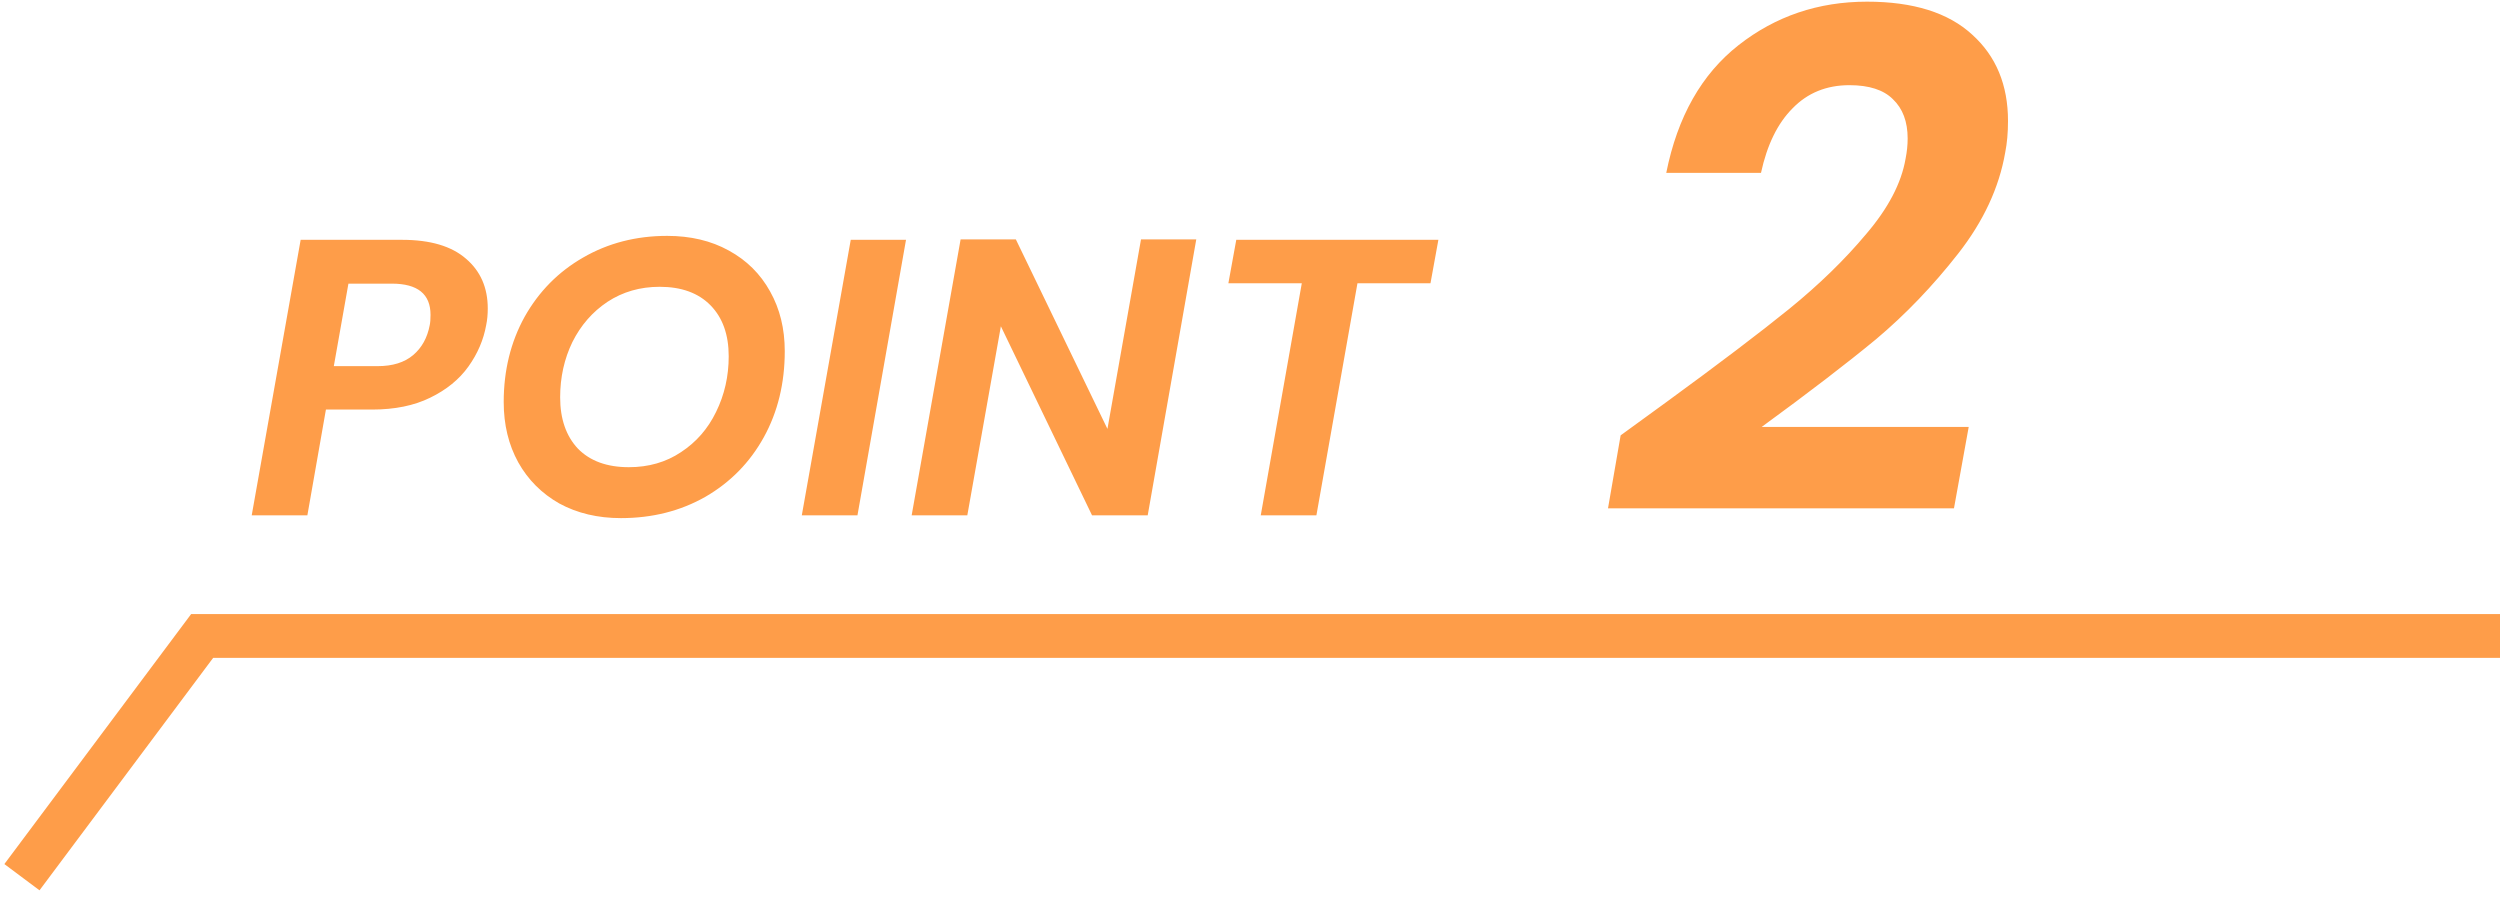
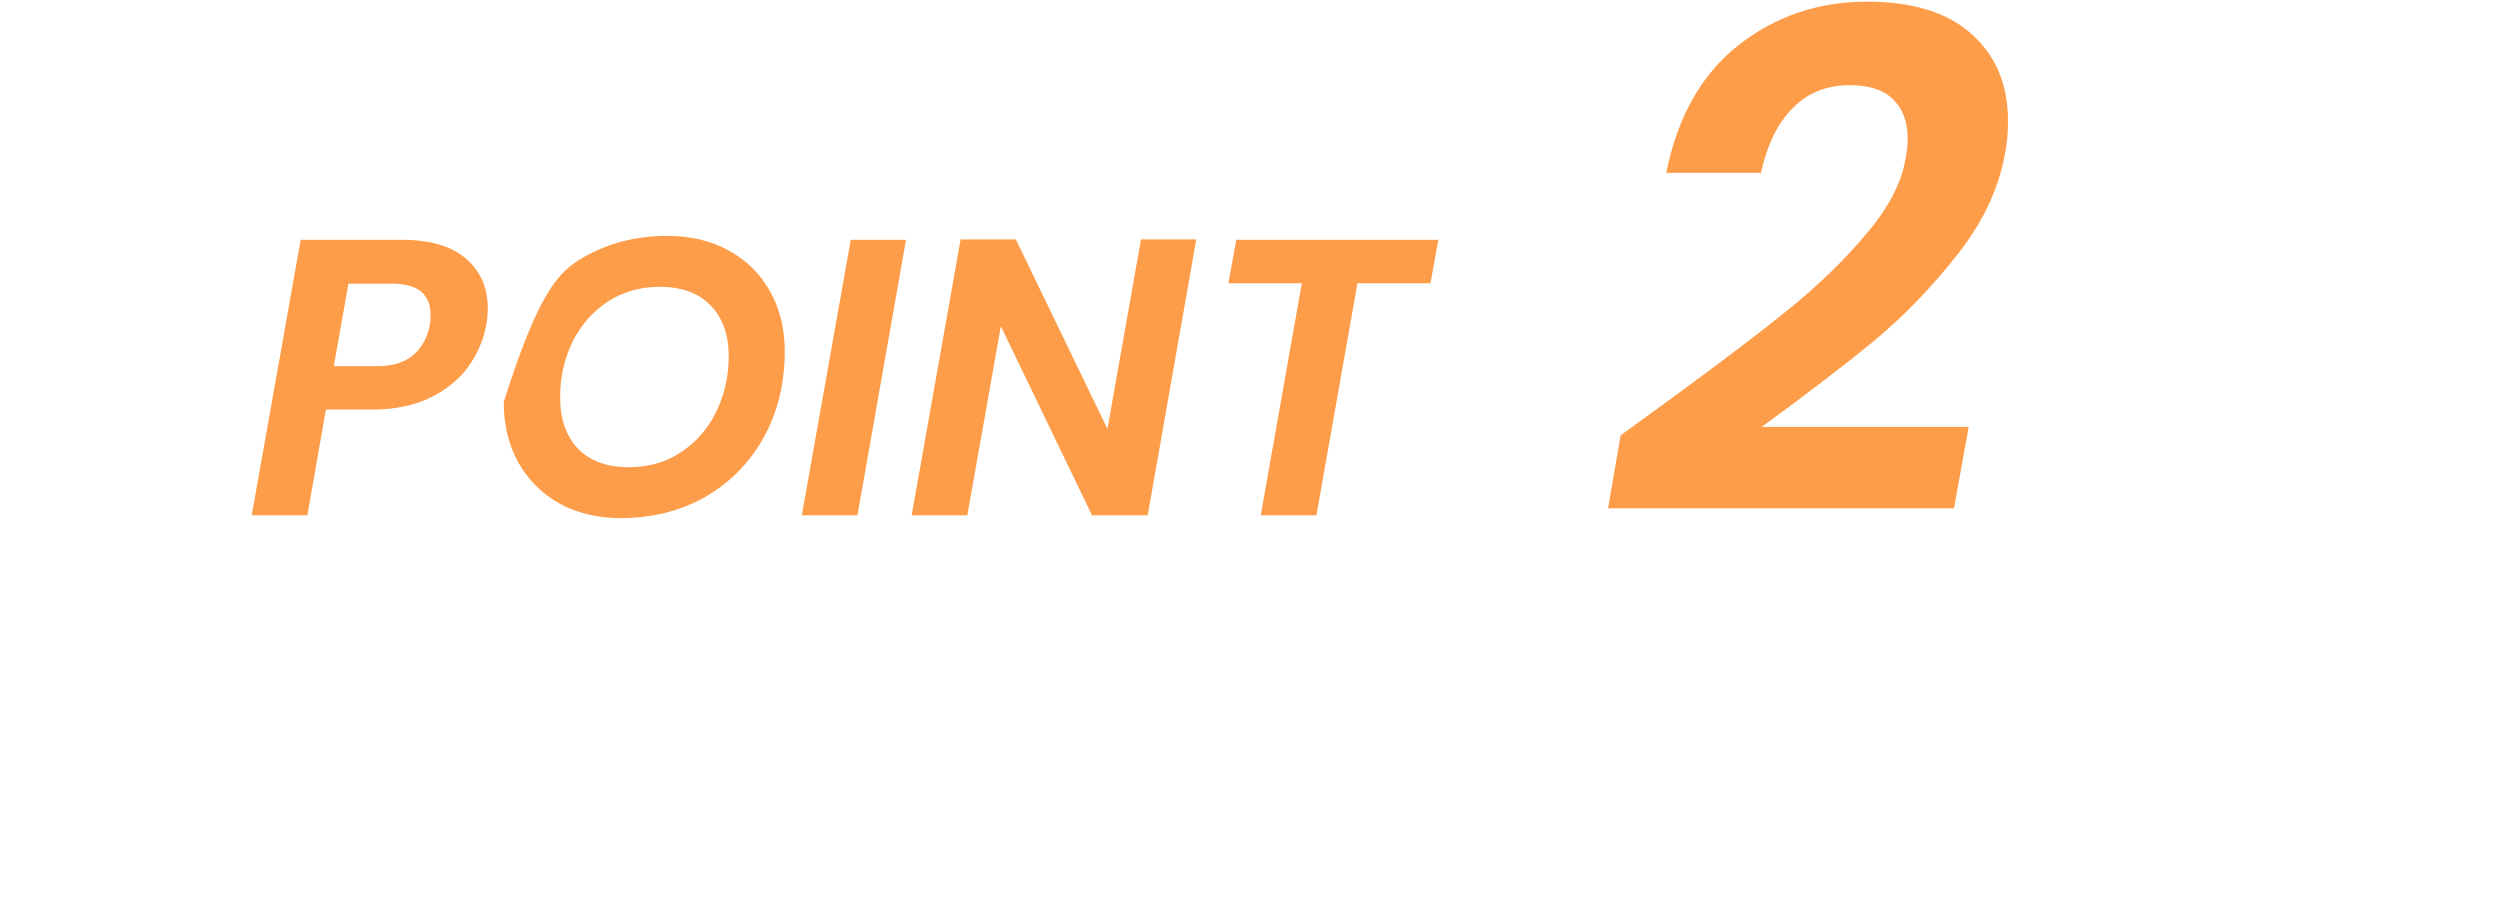
<svg xmlns="http://www.w3.org/2000/svg" width="228" height="82" viewBox="0 0 228 82" fill="none">
-   <path d="M44.34 29.648C44.1 30.992 43.56 32.252 42.72 33.428C41.88 34.604 40.716 35.552 39.228 36.272C37.764 36.992 36 37.352 33.936 37.352H29.724L28.032 47H22.956L27.42 21.872H36.672C39.24 21.872 41.184 22.448 42.504 23.6C43.824 24.728 44.484 26.24 44.484 28.136C44.484 28.688 44.436 29.192 44.34 29.648ZM34.44 33.392C35.808 33.392 36.888 33.056 37.68 32.384C38.472 31.712 38.976 30.8 39.192 29.648C39.24 29.432 39.264 29.12 39.264 28.712C39.264 26.816 38.088 25.868 35.736 25.868H31.776L30.444 33.392H34.44ZM56.63 47.252C54.518 47.252 52.646 46.808 51.014 45.92C49.406 45.008 48.158 43.76 47.27 42.176C46.382 40.568 45.938 38.732 45.938 36.668C45.938 33.788 46.574 31.196 47.846 28.892C49.142 26.588 50.918 24.788 53.174 23.492C55.454 22.172 58.01 21.512 60.842 21.512C62.978 21.512 64.85 21.956 66.458 22.844C68.09 23.732 69.35 24.98 70.238 26.588C71.126 28.172 71.57 29.984 71.57 32.024C71.57 34.952 70.934 37.568 69.662 39.872C68.39 42.176 66.614 43.988 64.334 45.308C62.054 46.604 59.486 47.252 56.63 47.252ZM57.35 42.608C59.15 42.608 60.734 42.152 62.102 41.24C63.494 40.328 64.562 39.104 65.306 37.568C66.074 36.008 66.458 34.316 66.458 32.492C66.458 30.524 65.906 28.976 64.802 27.848C63.698 26.72 62.15 26.156 60.158 26.156C58.382 26.156 56.798 26.612 55.406 27.524C54.038 28.436 52.97 29.66 52.202 31.196C51.458 32.732 51.086 34.412 51.086 36.236C51.086 38.204 51.626 39.764 52.706 40.916C53.81 42.044 55.358 42.608 57.35 42.608ZM82.628 21.872L78.2 47H73.124L77.588 21.872H82.628ZM104.671 47H99.595L91.279 29.756L88.219 47H83.143L87.607 21.836H92.647L100.999 39.116L104.059 21.836H109.099L104.671 47ZM131.18 21.872L130.46 25.832H123.8L120.056 47H114.98L118.724 25.832H112.028L112.748 21.872H131.18ZM152.026 36.632C156.762 33.176 160.474 30.36 163.162 28.184C165.893 25.965 168.24 23.683 170.202 21.336C172.208 18.989 173.402 16.707 173.786 14.488C173.914 13.848 173.978 13.229 173.978 12.632C173.978 11.096 173.53 9.901 172.634 9.048C171.781 8.195 170.458 7.768 168.666 7.768C166.576 7.768 164.848 8.472 163.482 9.88C162.117 11.245 161.157 13.208 160.602 15.768H151.962C152.986 10.648 155.184 6.765 158.554 4.12C161.925 1.475 165.829 0.152 170.266 0.152C174.49 0.152 177.69 1.155 179.866 3.16C182.042 5.123 183.13 7.747 183.13 11.032C183.13 12.099 183.045 13.059 182.874 13.912C182.32 17.112 180.89 20.184 178.586 23.128C176.282 26.072 173.786 28.675 171.098 30.936C168.41 33.155 164.933 35.821 160.666 38.936H179.546L178.202 46.36H146.65L147.802 39.704L152.026 36.632Z" fill="#FE9D49" />
-   <path d="M2 80L18.436 58H228" stroke="#FE9D49" stroke-width="4" />
+   <path d="M44.34 29.648C44.1 30.992 43.56 32.252 42.72 33.428C41.88 34.604 40.716 35.552 39.228 36.272C37.764 36.992 36 37.352 33.936 37.352H29.724L28.032 47H22.956L27.42 21.872H36.672C39.24 21.872 41.184 22.448 42.504 23.6C43.824 24.728 44.484 26.24 44.484 28.136C44.484 28.688 44.436 29.192 44.34 29.648ZM34.44 33.392C35.808 33.392 36.888 33.056 37.68 32.384C38.472 31.712 38.976 30.8 39.192 29.648C39.24 29.432 39.264 29.12 39.264 28.712C39.264 26.816 38.088 25.868 35.736 25.868H31.776L30.444 33.392H34.44ZM56.63 47.252C54.518 47.252 52.646 46.808 51.014 45.92C49.406 45.008 48.158 43.76 47.27 42.176C46.382 40.568 45.938 38.732 45.938 36.668C49.142 26.588 50.918 24.788 53.174 23.492C55.454 22.172 58.01 21.512 60.842 21.512C62.978 21.512 64.85 21.956 66.458 22.844C68.09 23.732 69.35 24.98 70.238 26.588C71.126 28.172 71.57 29.984 71.57 32.024C71.57 34.952 70.934 37.568 69.662 39.872C68.39 42.176 66.614 43.988 64.334 45.308C62.054 46.604 59.486 47.252 56.63 47.252ZM57.35 42.608C59.15 42.608 60.734 42.152 62.102 41.24C63.494 40.328 64.562 39.104 65.306 37.568C66.074 36.008 66.458 34.316 66.458 32.492C66.458 30.524 65.906 28.976 64.802 27.848C63.698 26.72 62.15 26.156 60.158 26.156C58.382 26.156 56.798 26.612 55.406 27.524C54.038 28.436 52.97 29.66 52.202 31.196C51.458 32.732 51.086 34.412 51.086 36.236C51.086 38.204 51.626 39.764 52.706 40.916C53.81 42.044 55.358 42.608 57.35 42.608ZM82.628 21.872L78.2 47H73.124L77.588 21.872H82.628ZM104.671 47H99.595L91.279 29.756L88.219 47H83.143L87.607 21.836H92.647L100.999 39.116L104.059 21.836H109.099L104.671 47ZM131.18 21.872L130.46 25.832H123.8L120.056 47H114.98L118.724 25.832H112.028L112.748 21.872H131.18ZM152.026 36.632C156.762 33.176 160.474 30.36 163.162 28.184C165.893 25.965 168.24 23.683 170.202 21.336C172.208 18.989 173.402 16.707 173.786 14.488C173.914 13.848 173.978 13.229 173.978 12.632C173.978 11.096 173.53 9.901 172.634 9.048C171.781 8.195 170.458 7.768 168.666 7.768C166.576 7.768 164.848 8.472 163.482 9.88C162.117 11.245 161.157 13.208 160.602 15.768H151.962C152.986 10.648 155.184 6.765 158.554 4.12C161.925 1.475 165.829 0.152 170.266 0.152C174.49 0.152 177.69 1.155 179.866 3.16C182.042 5.123 183.13 7.747 183.13 11.032C183.13 12.099 183.045 13.059 182.874 13.912C182.32 17.112 180.89 20.184 178.586 23.128C176.282 26.072 173.786 28.675 171.098 30.936C168.41 33.155 164.933 35.821 160.666 38.936H179.546L178.202 46.36H146.65L147.802 39.704L152.026 36.632Z" fill="#FE9D49" />
</svg>